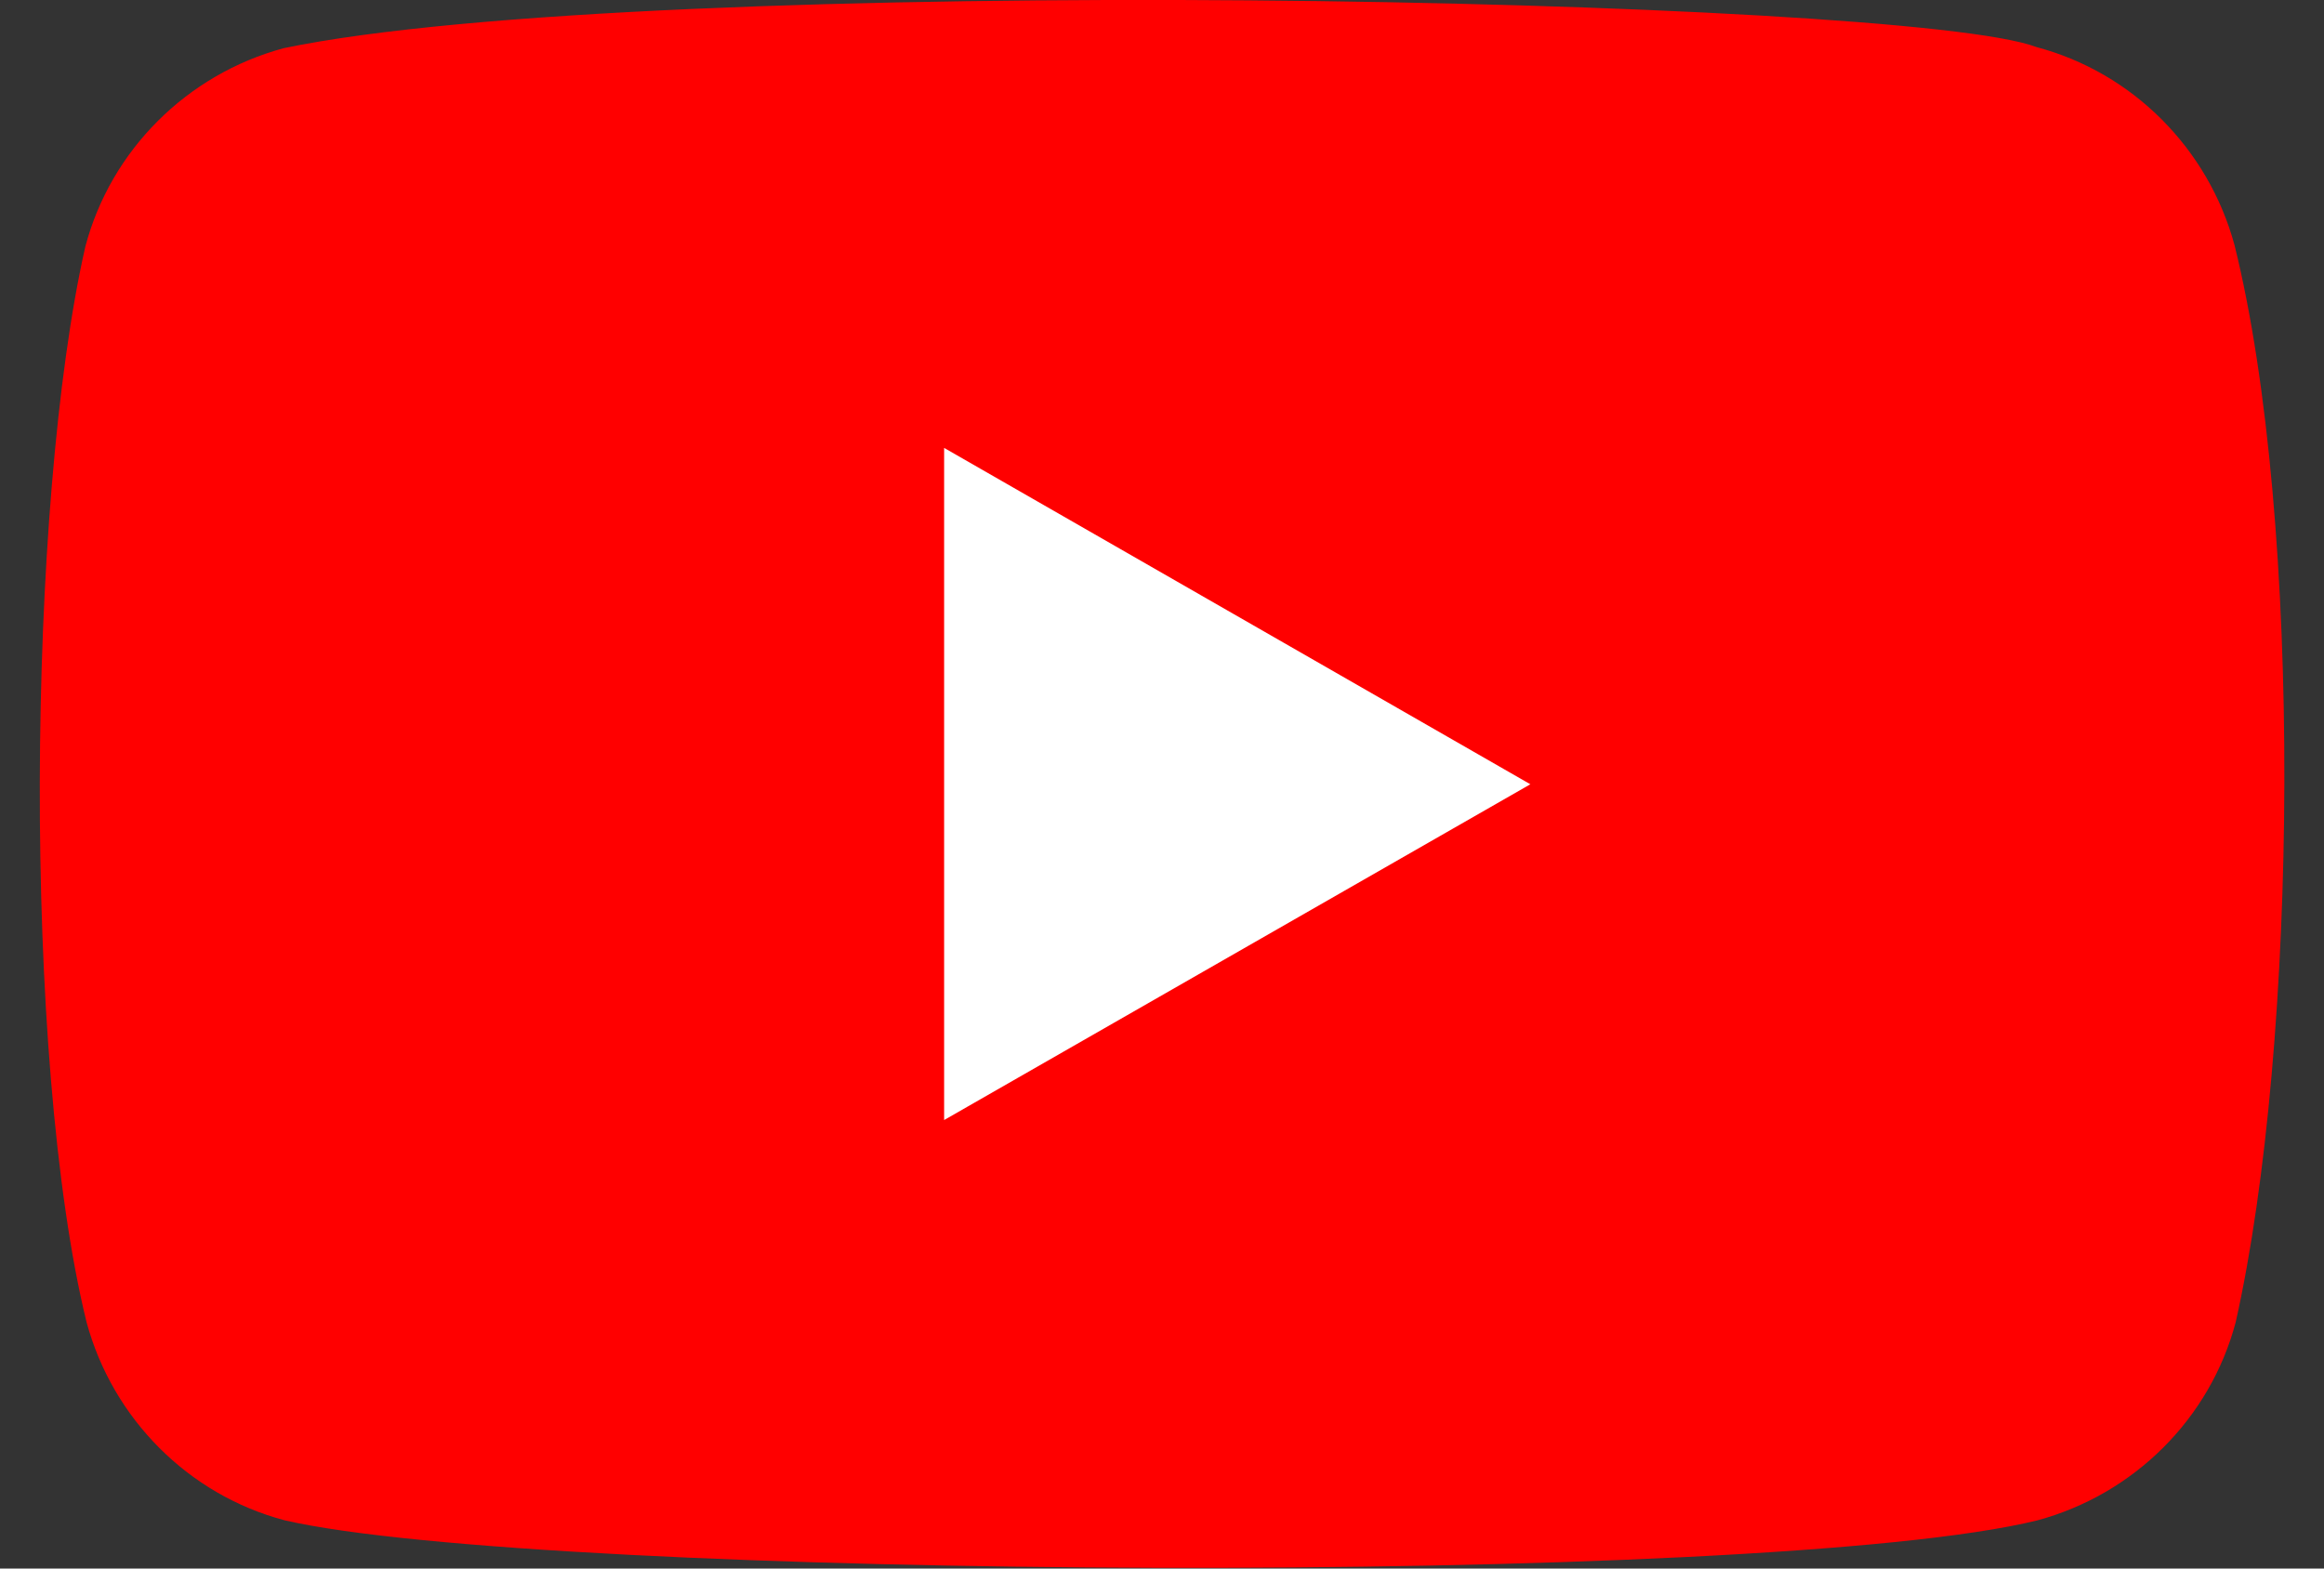
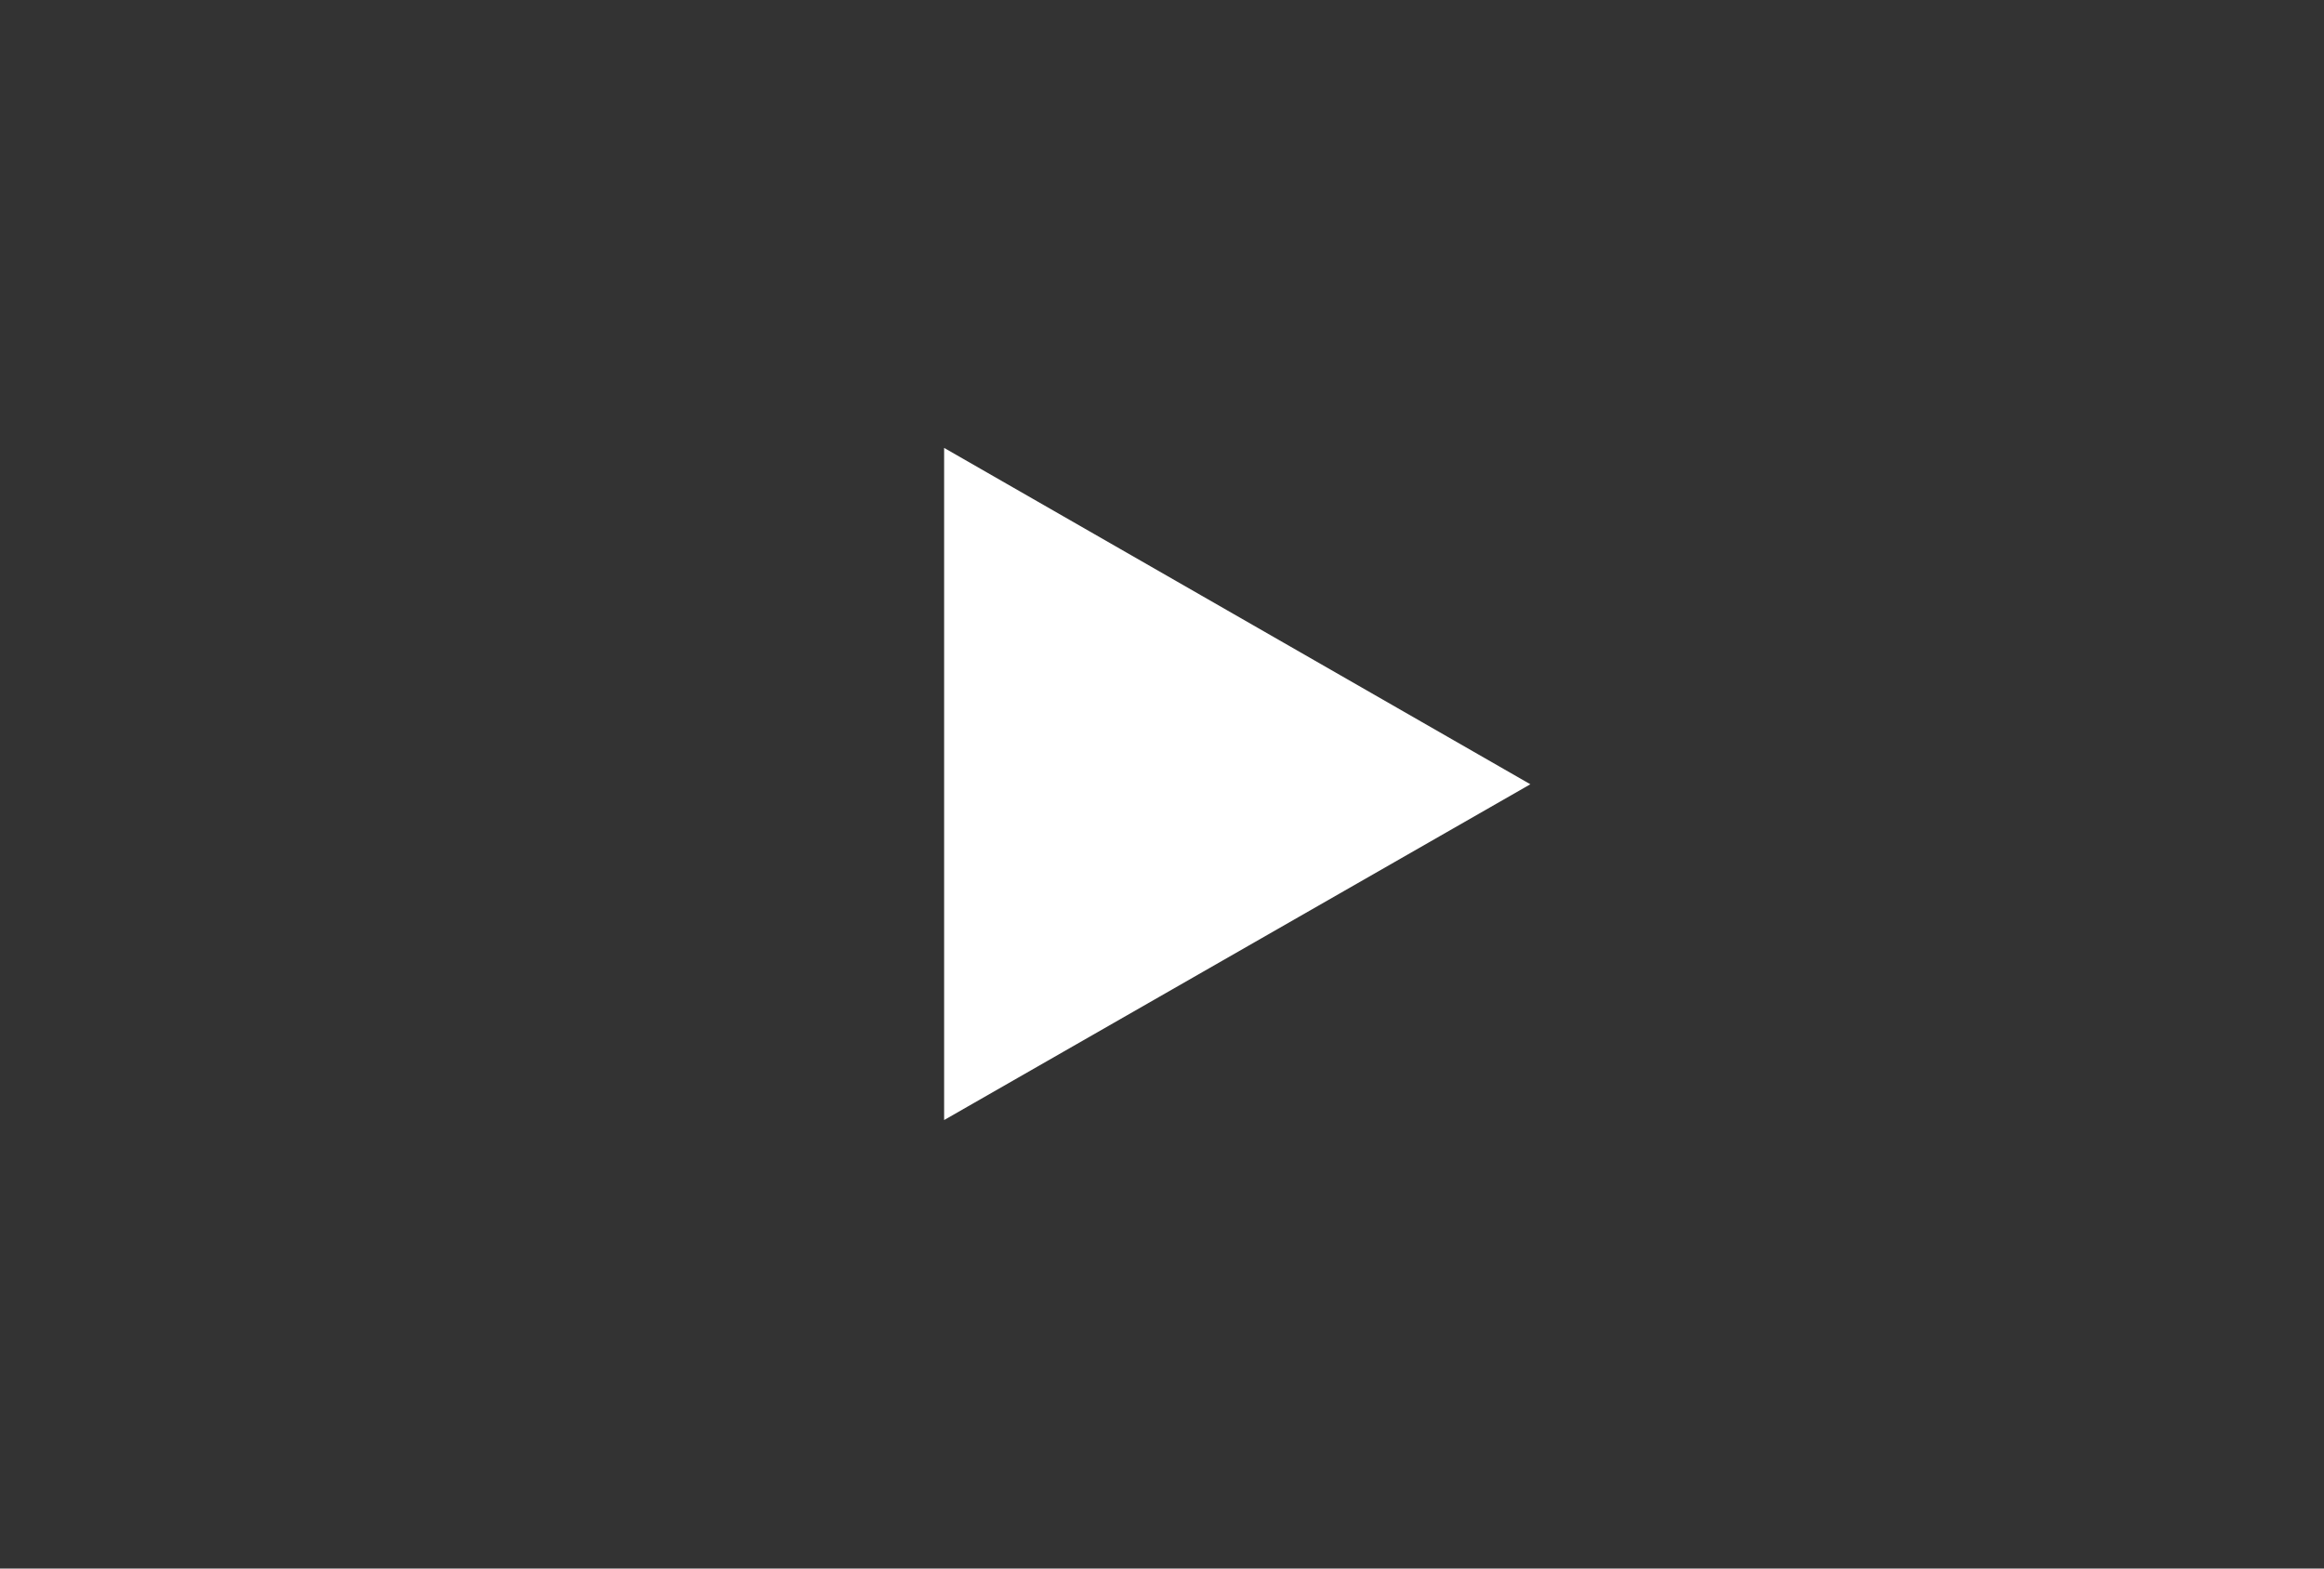
<svg xmlns="http://www.w3.org/2000/svg" version="1.1" id="layer1" x="0px" y="0px" viewBox="0 0 400 270" style="enable-background:new 0 0 400 270;" xml:space="preserve">
  <rect x="0" y="0" width="400" height="270" fill="#333333" stroke="none" />
  <style type="text/css">
	.st0{fill:#FF0000;}
	.st1{fill:#FFFFFF;}
</style>
-   <path class="st0" d="M384.6,42.2c-4.5-16.6-17.5-29.7-34.1-34.1C328.1-0.5,111.6-4.8,48.8,8.3c-16.6,4.5-29.7,17.5-34.1,34.1  c-10.1,44.3-10.9,140,0.2,185.2c4.5,16.6,17.5,29.7,34.1,34.1c44.3,10.2,254.7,11.6,301.7,0c16.6-4.5,29.7-17.5,34.1-34.1  C395.6,179.5,396.4,89.7,384.6,42.2z" />
  <path class="st1" d="M263.4,135L162.5,77.1v115.7L263.4,135z" />
</svg>